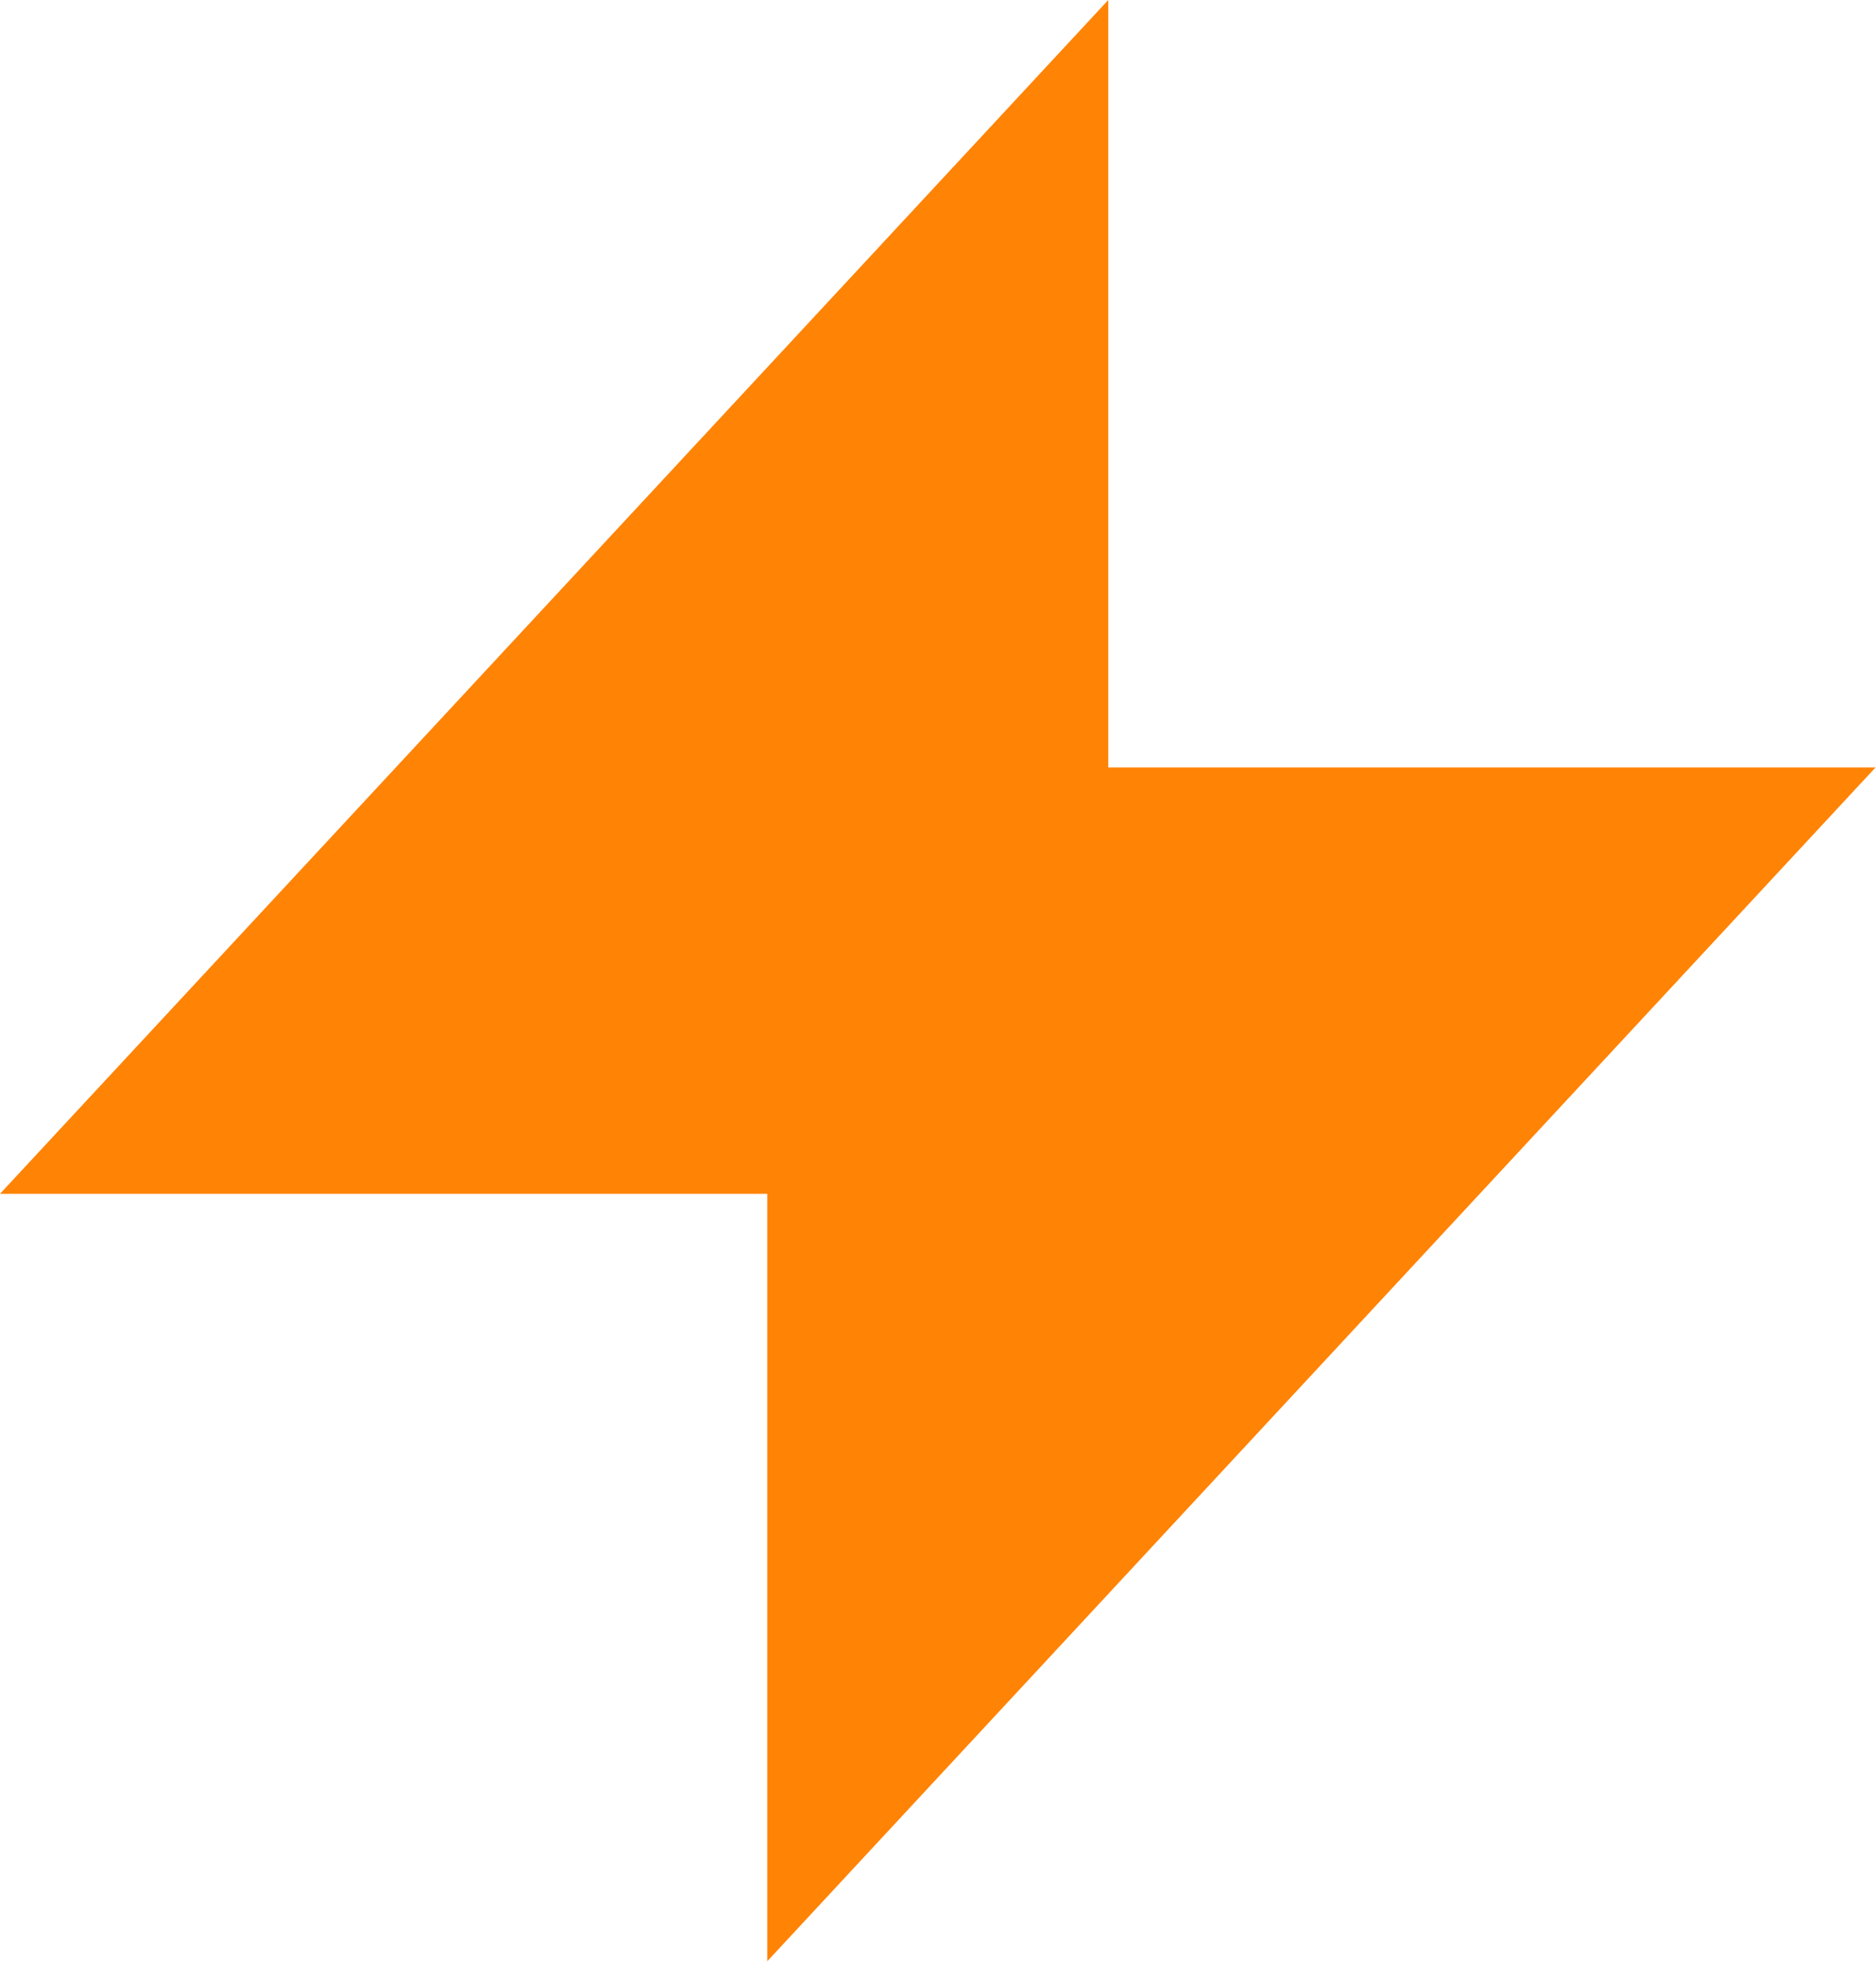
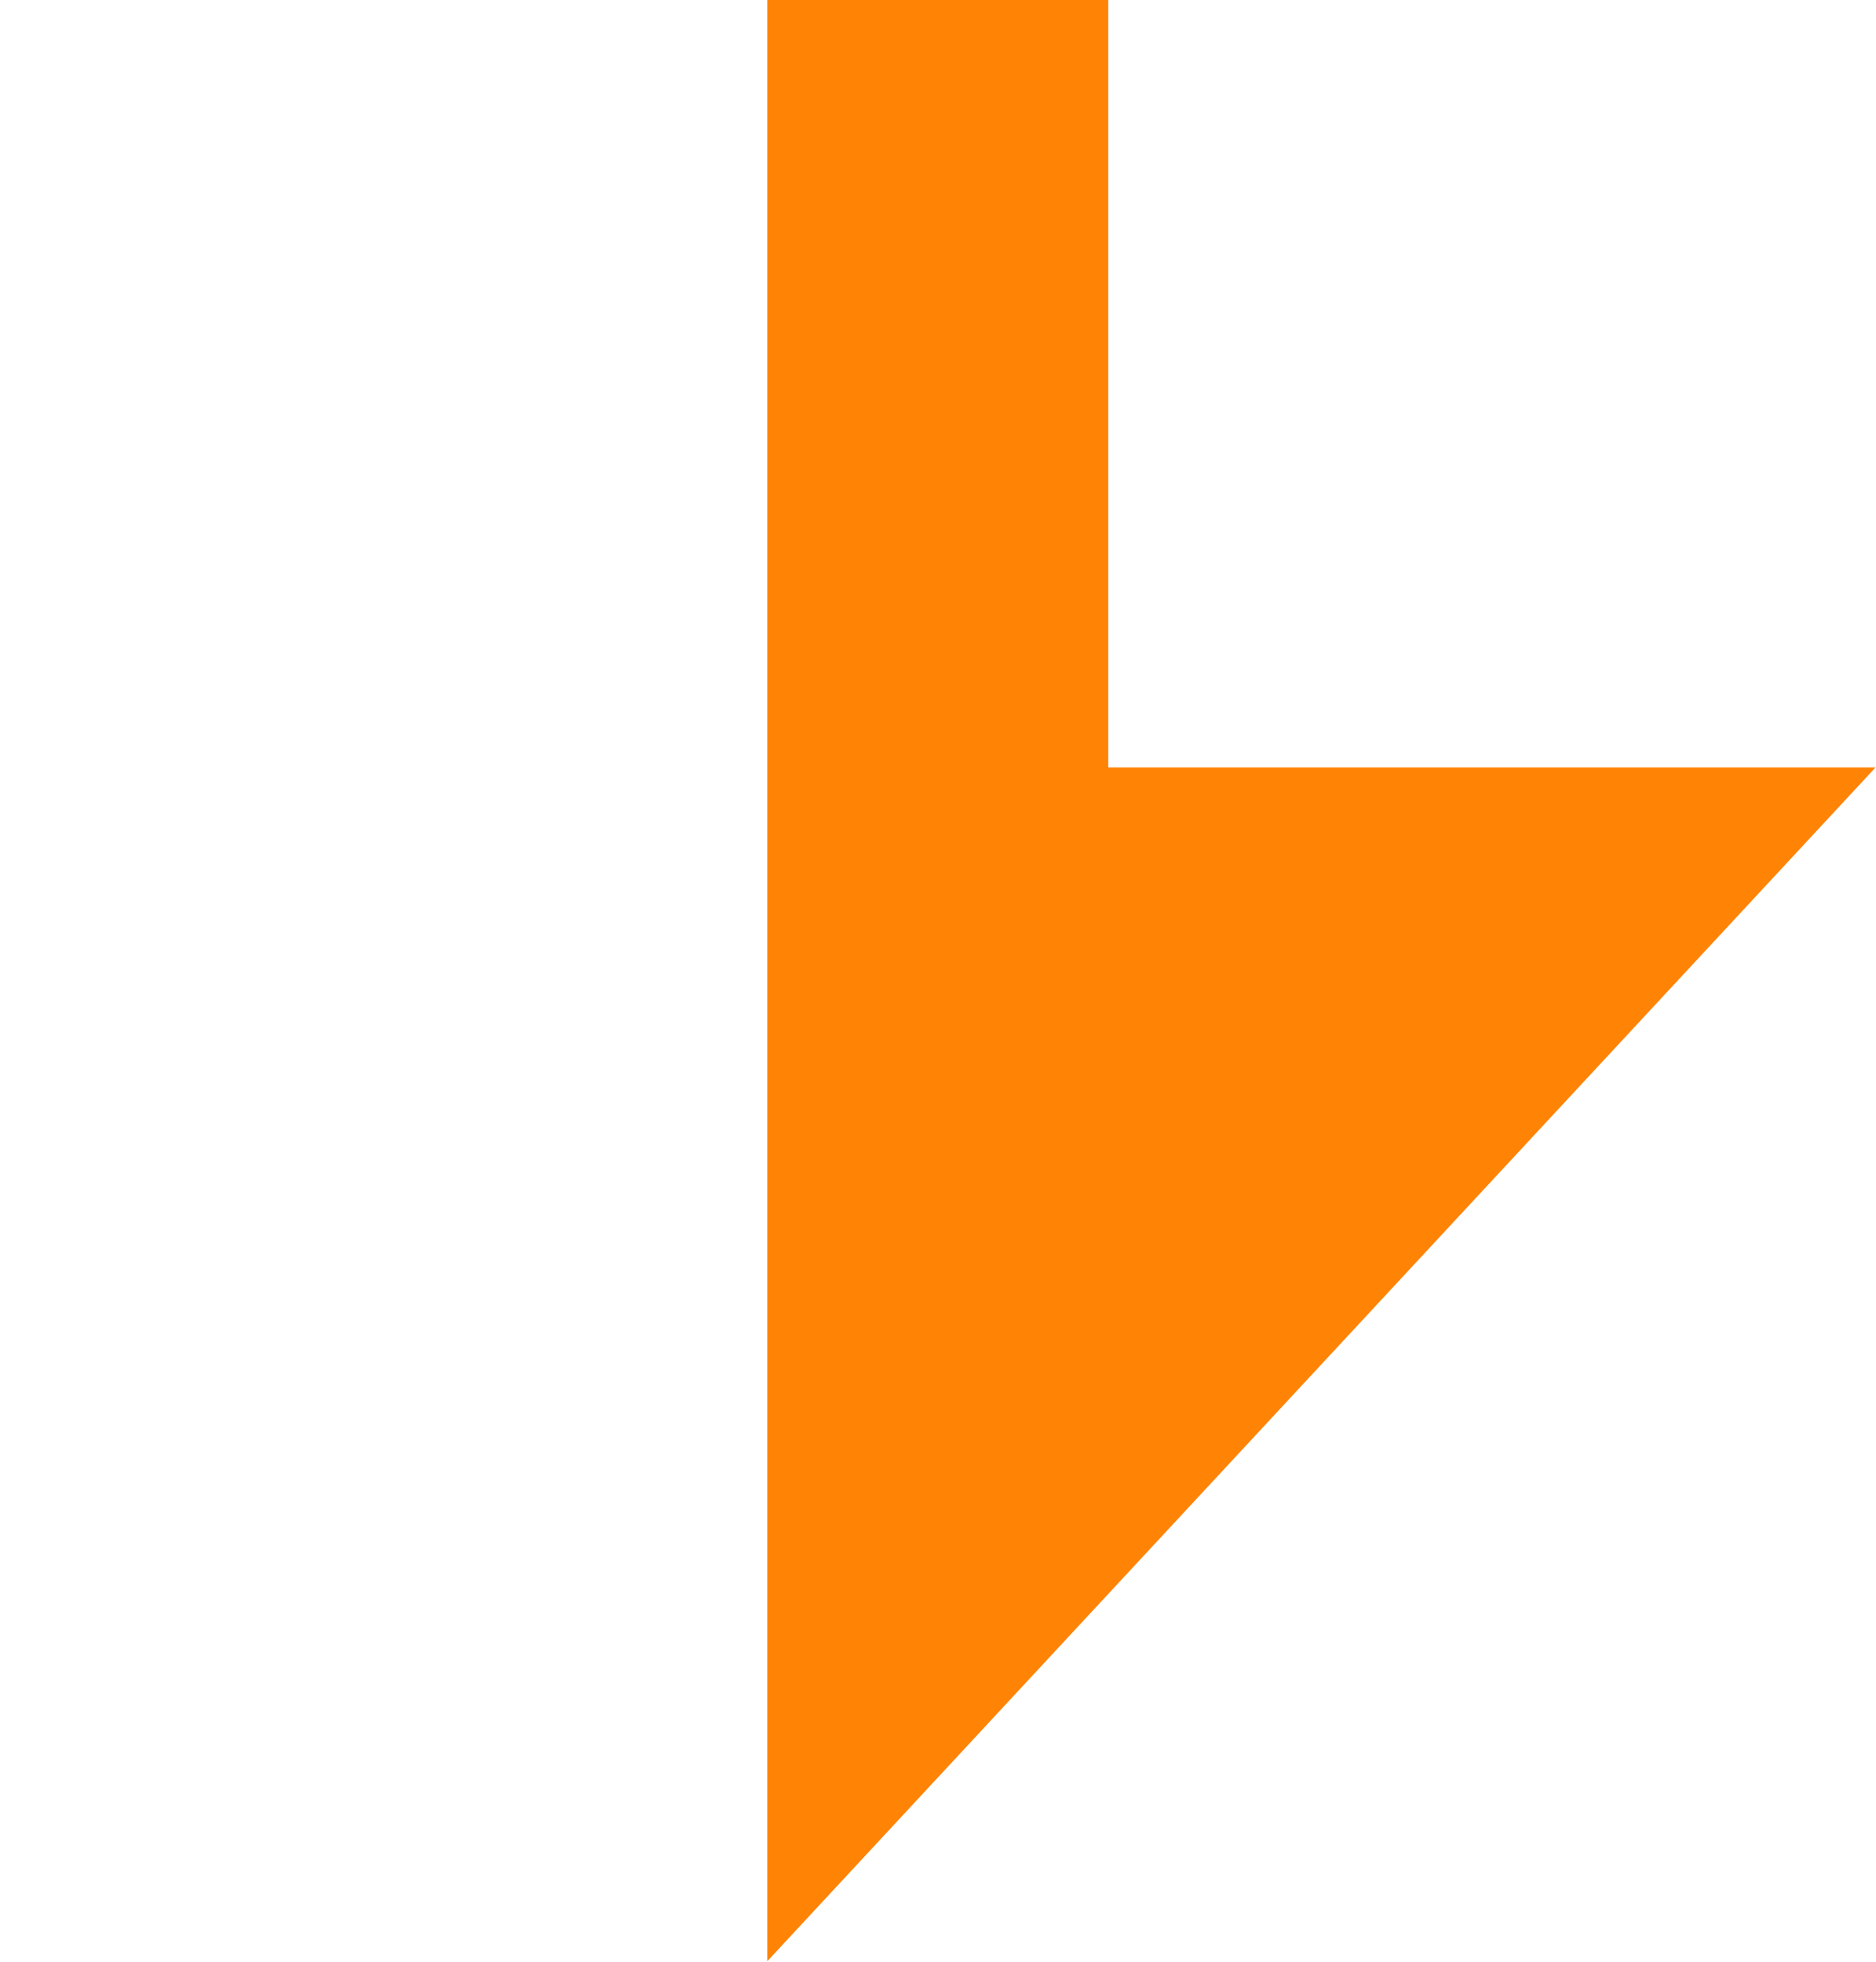
<svg xmlns="http://www.w3.org/2000/svg" width="1033" height="1080" viewBox="0 0 1033 1080" fill="none">
-   <path d="M1032.75 422.49H610.26V0L0 657.208H422.49V1079.7L1032.75 422.49Z" fill="#FF8305" />
+   <path d="M1032.75 422.49H610.26V0H422.49V1079.7L1032.75 422.49Z" fill="#FF8305" />
</svg>